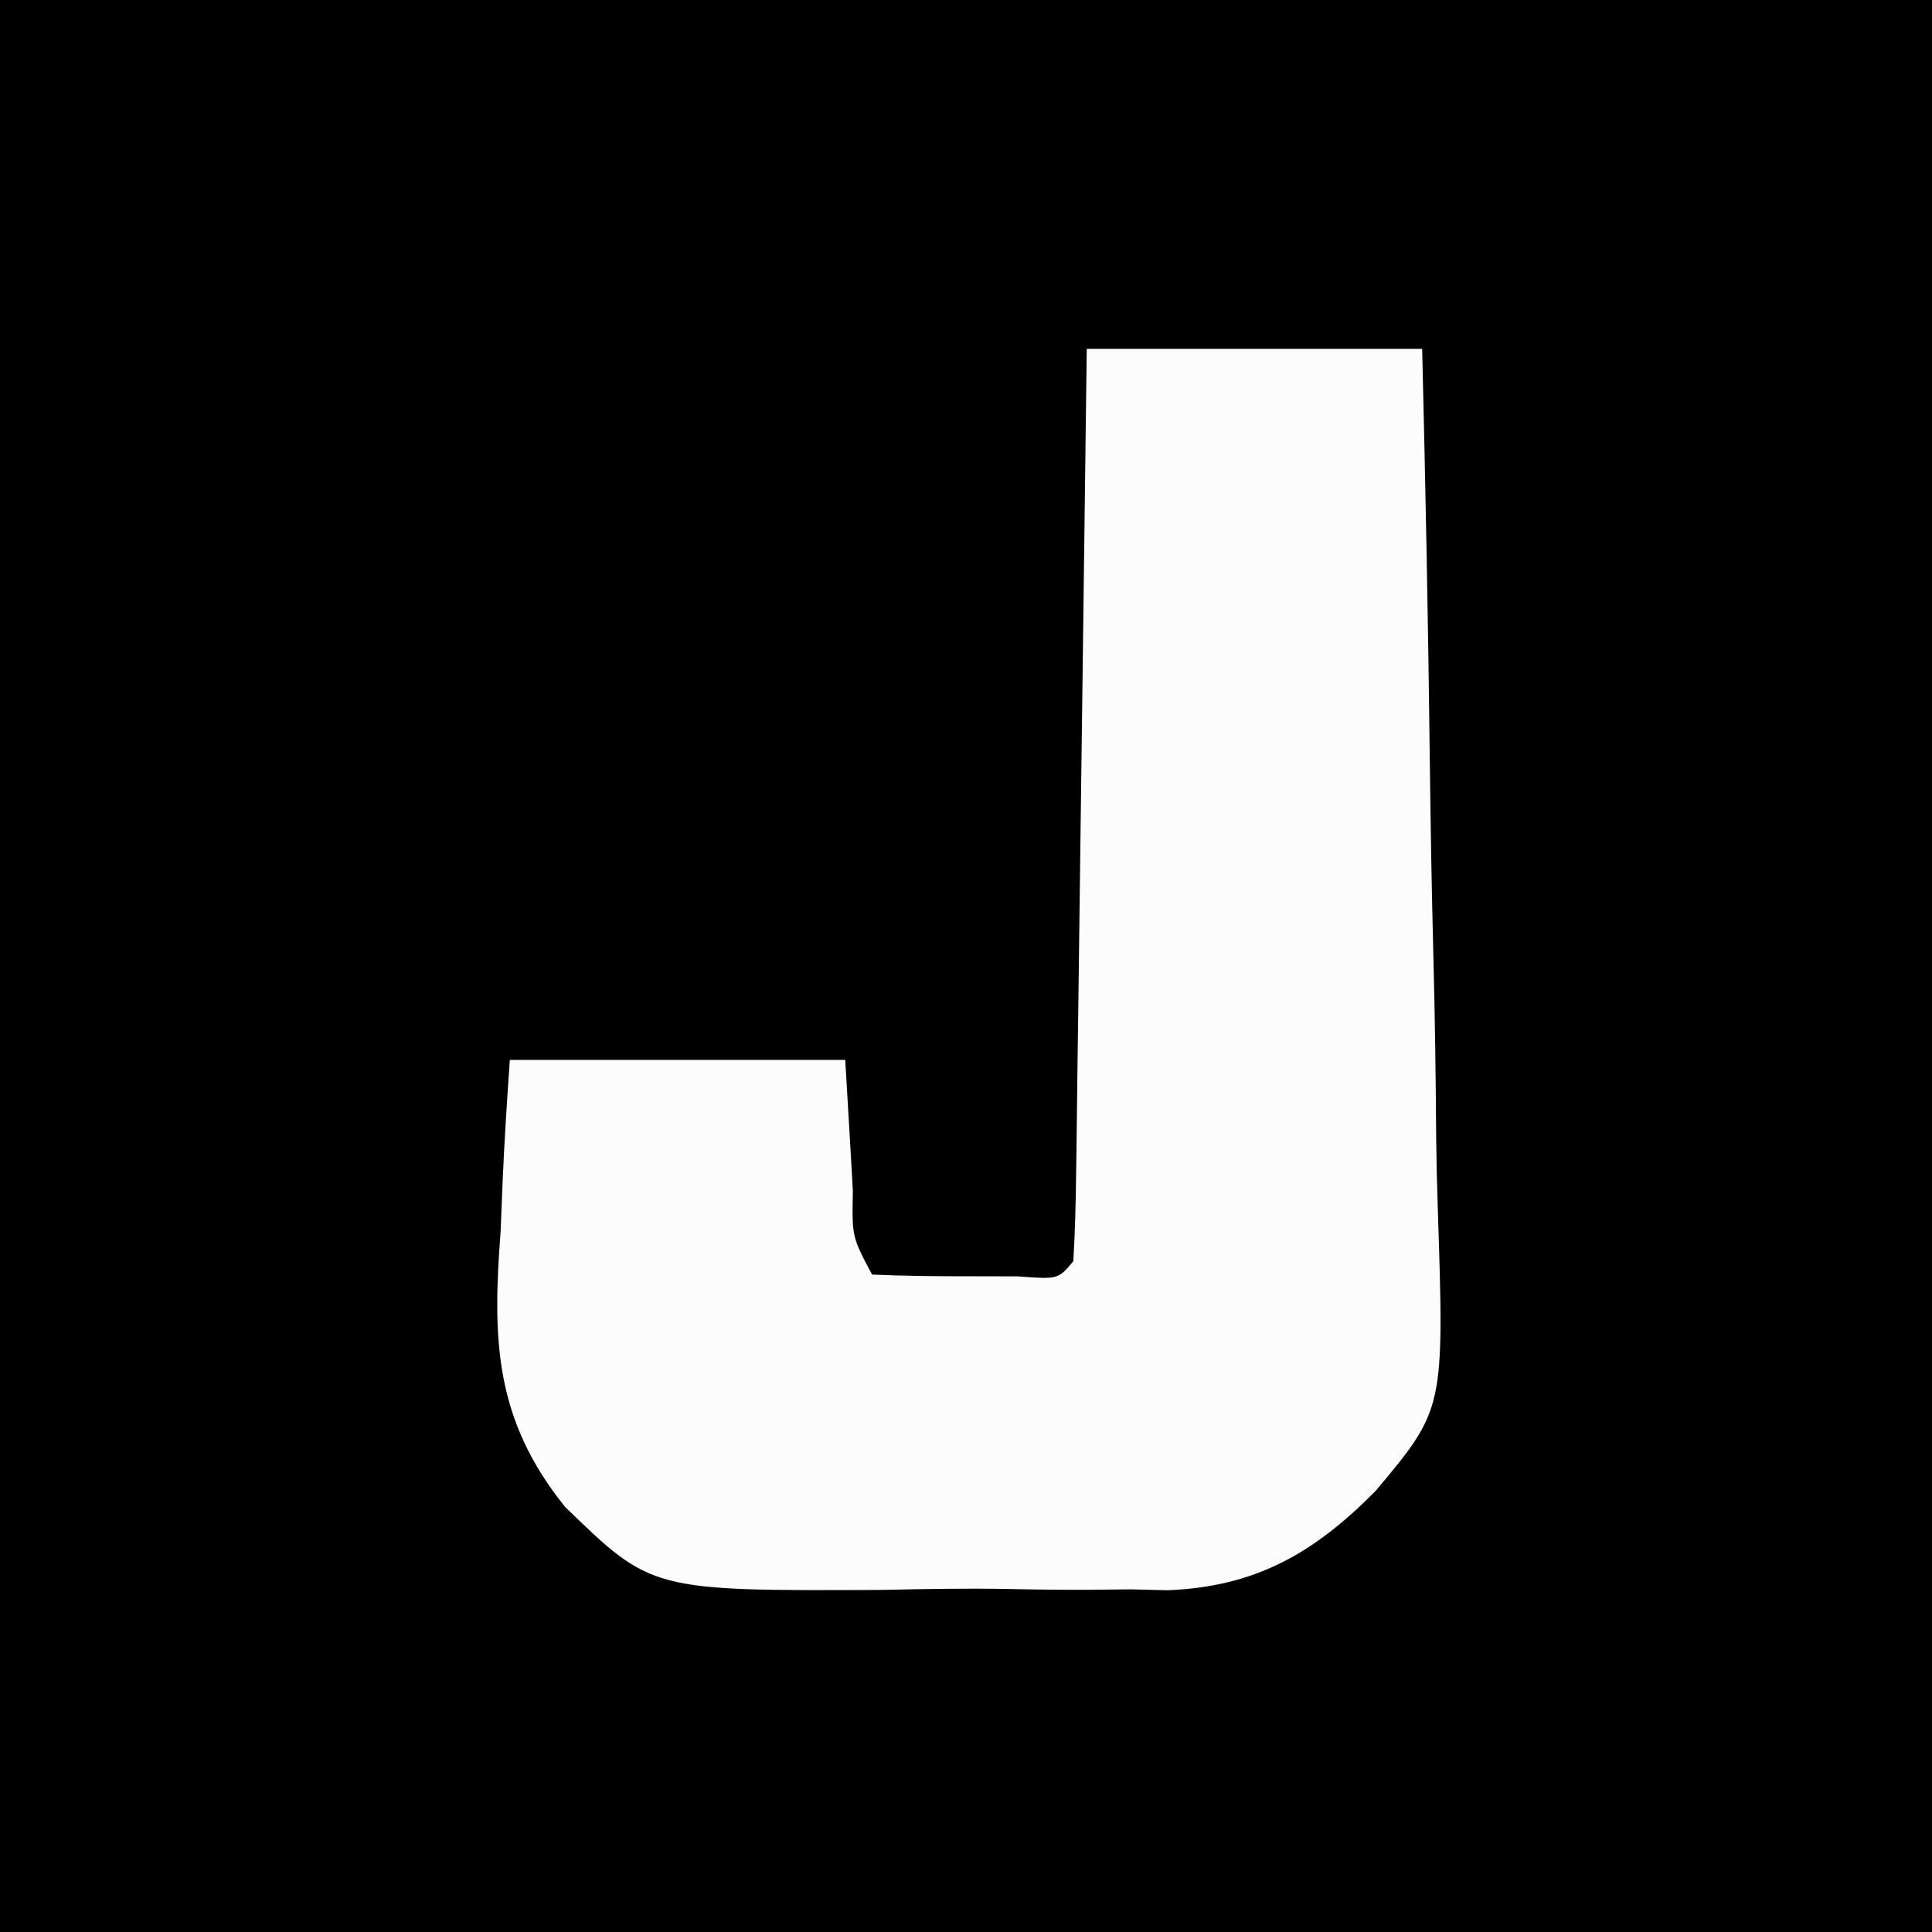
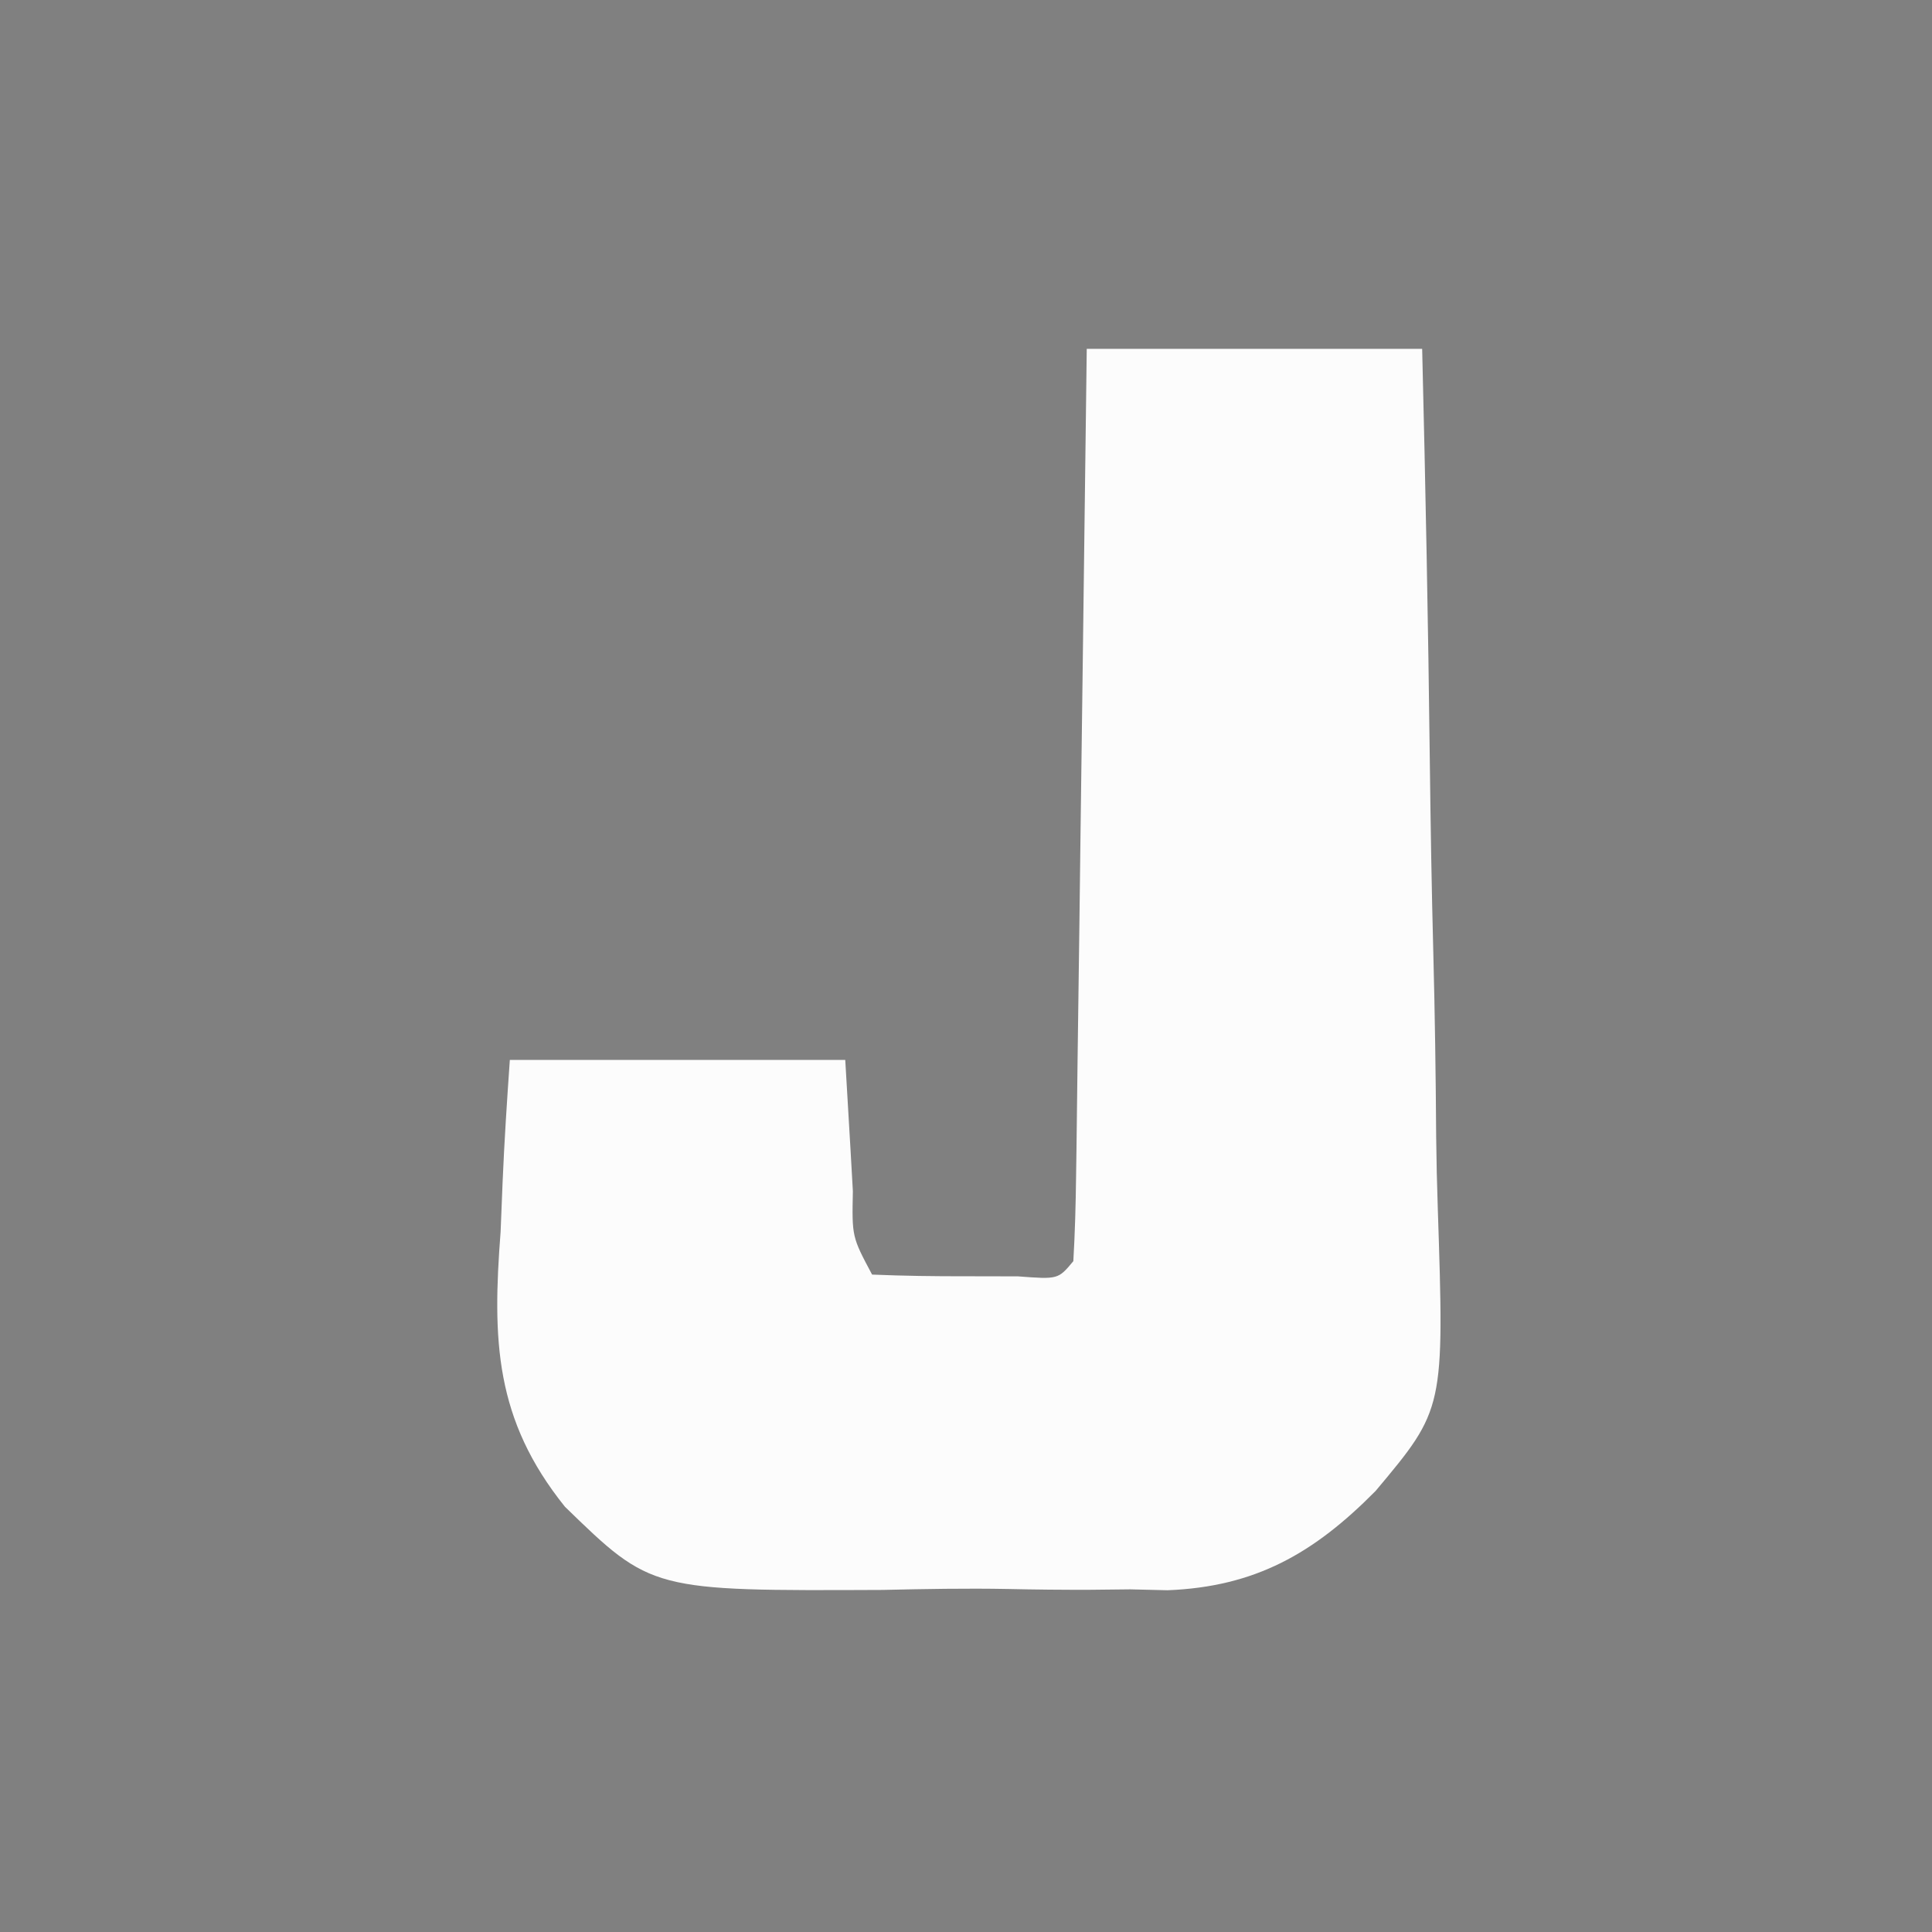
<svg xmlns="http://www.w3.org/2000/svg" version="1.1" width="144" height="144">
  <rect width="100%" height="100%" fill="#808080" stroke="none" />
-   <path d="M0 0 C47.52 0 95.04 0 144 0 C144 47.52 144 95.04 144 144 C96.48 144 48.96 144 0 144 C0 96.48 0 48.96 0 0 Z " fill="#000000" transform="translate(0,0)" />
-   <path d="M0 0 C8.25 0 16.5 0 25 0 C25.249 10.241 25.451 20.479 25.57 30.722 C25.627 35.479 25.705 40.234 25.83 44.99 C25.95 49.588 26.015 54.183 26.044 58.782 C26.064 60.529 26.103 62.275 26.163 64.021 C26.655 79.012 26.655 79.012 21.535 85.12 C16.931 89.784 12.565 92.272 6.022 92.528 C5.108 92.506 4.193 92.484 3.25 92.461 C1.781 92.477 1.781 92.477 0.282 92.493 C-1.772 92.5 -3.826 92.48 -5.879 92.434 C-8.998 92.375 -12.1 92.434 -15.219 92.504 C-32.436 92.58 -32.436 92.58 -38.895 86.301 C-44.124 79.791 -44.31 73.883 -43.688 65.812 C-43.638 64.574 -43.588 63.336 -43.537 62.061 C-43.409 59.038 -43.211 56.018 -43 53 C-34.75 53 -26.5 53 -18 53 C-17.562 60.438 -17.562 60.438 -17.432 62.783 C-17.502 66.182 -17.502 66.182 -16 69 C-13.668 69.099 -11.334 69.13 -9 69.125 C-7.721 69.128 -6.442 69.13 -5.125 69.133 C-2.133 69.359 -2.133 69.359 -1 68 C-0.876 65.884 -0.822 63.764 -0.795 61.644 C-0.785 60.981 -0.775 60.318 -0.765 59.634 C-0.733 57.432 -0.708 55.23 -0.684 53.027 C-0.663 51.504 -0.642 49.981 -0.621 48.458 C-0.565 44.442 -0.516 40.425 -0.468 36.409 C-0.418 32.314 -0.362 28.218 -0.307 24.123 C-0.199 16.082 -0.098 8.041 0 0 Z " fill="#FCFCFC" transform="translate(81,26)" />
+   <path d="M0 0 C8.25 0 16.5 0 25 0 C25.249 10.241 25.451 20.479 25.57 30.722 C25.627 35.479 25.705 40.234 25.83 44.99 C25.95 49.588 26.015 54.183 26.044 58.782 C26.064 60.529 26.103 62.275 26.163 64.021 C26.655 79.012 26.655 79.012 21.535 85.12 C16.931 89.784 12.565 92.272 6.022 92.528 C5.108 92.506 4.193 92.484 3.25 92.461 C1.781 92.477 1.781 92.477 0.282 92.493 C-1.772 92.5 -3.826 92.48 -5.879 92.434 C-8.998 92.375 -12.1 92.434 -15.219 92.504 C-32.436 92.58 -32.436 92.58 -38.895 86.301 C-44.124 79.791 -44.31 73.883 -43.688 65.812 C-43.638 64.574 -43.588 63.336 -43.537 62.061 C-43.409 59.038 -43.211 56.018 -43 53 C-34.75 53 -26.5 53 -18 53 C-17.562 60.438 -17.562 60.438 -17.432 62.783 C-17.502 66.182 -17.502 66.182 -16 69 C-13.668 69.099 -11.334 69.13 -9 69.125 C-7.721 69.128 -6.442 69.13 -5.125 69.133 C-2.133 69.359 -2.133 69.359 -1 68 C-0.876 65.884 -0.822 63.764 -0.795 61.644 C-0.785 60.981 -0.775 60.318 -0.765 59.634 C-0.733 57.432 -0.708 55.23 -0.684 53.027 C-0.565 44.442 -0.516 40.425 -0.468 36.409 C-0.418 32.314 -0.362 28.218 -0.307 24.123 C-0.199 16.082 -0.098 8.041 0 0 Z " fill="#FCFCFC" transform="translate(81,26)" />
</svg>